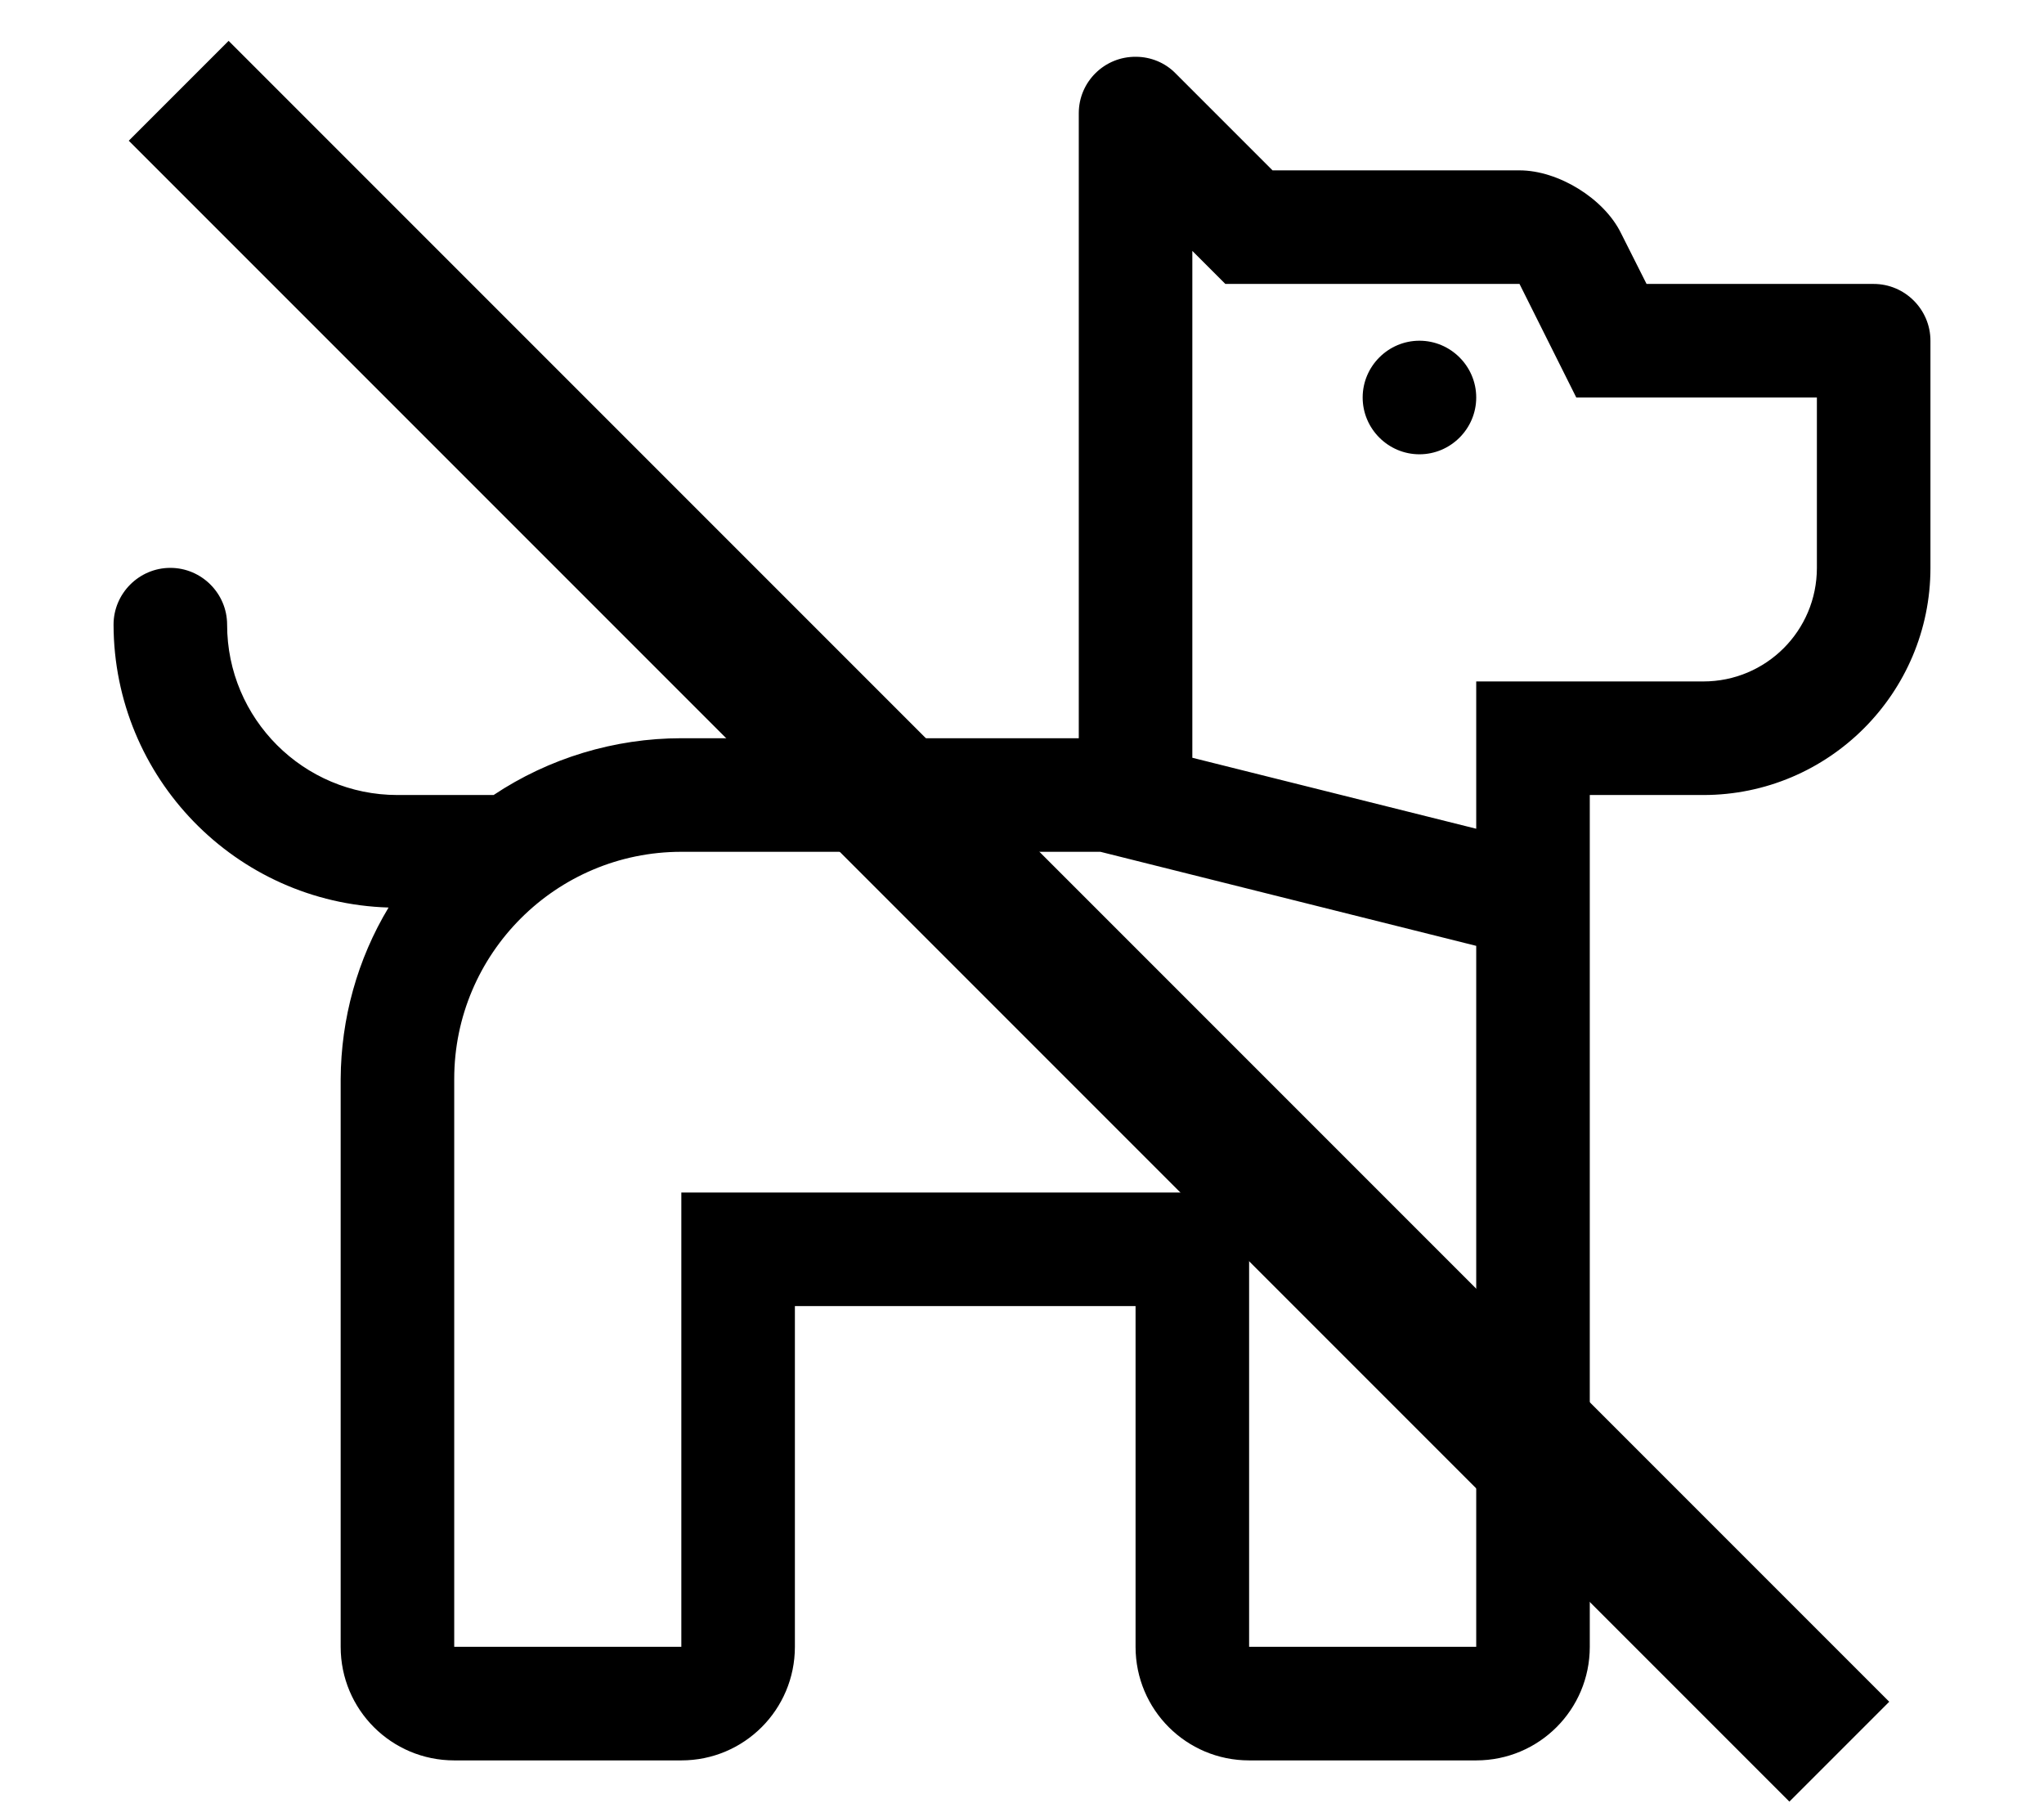
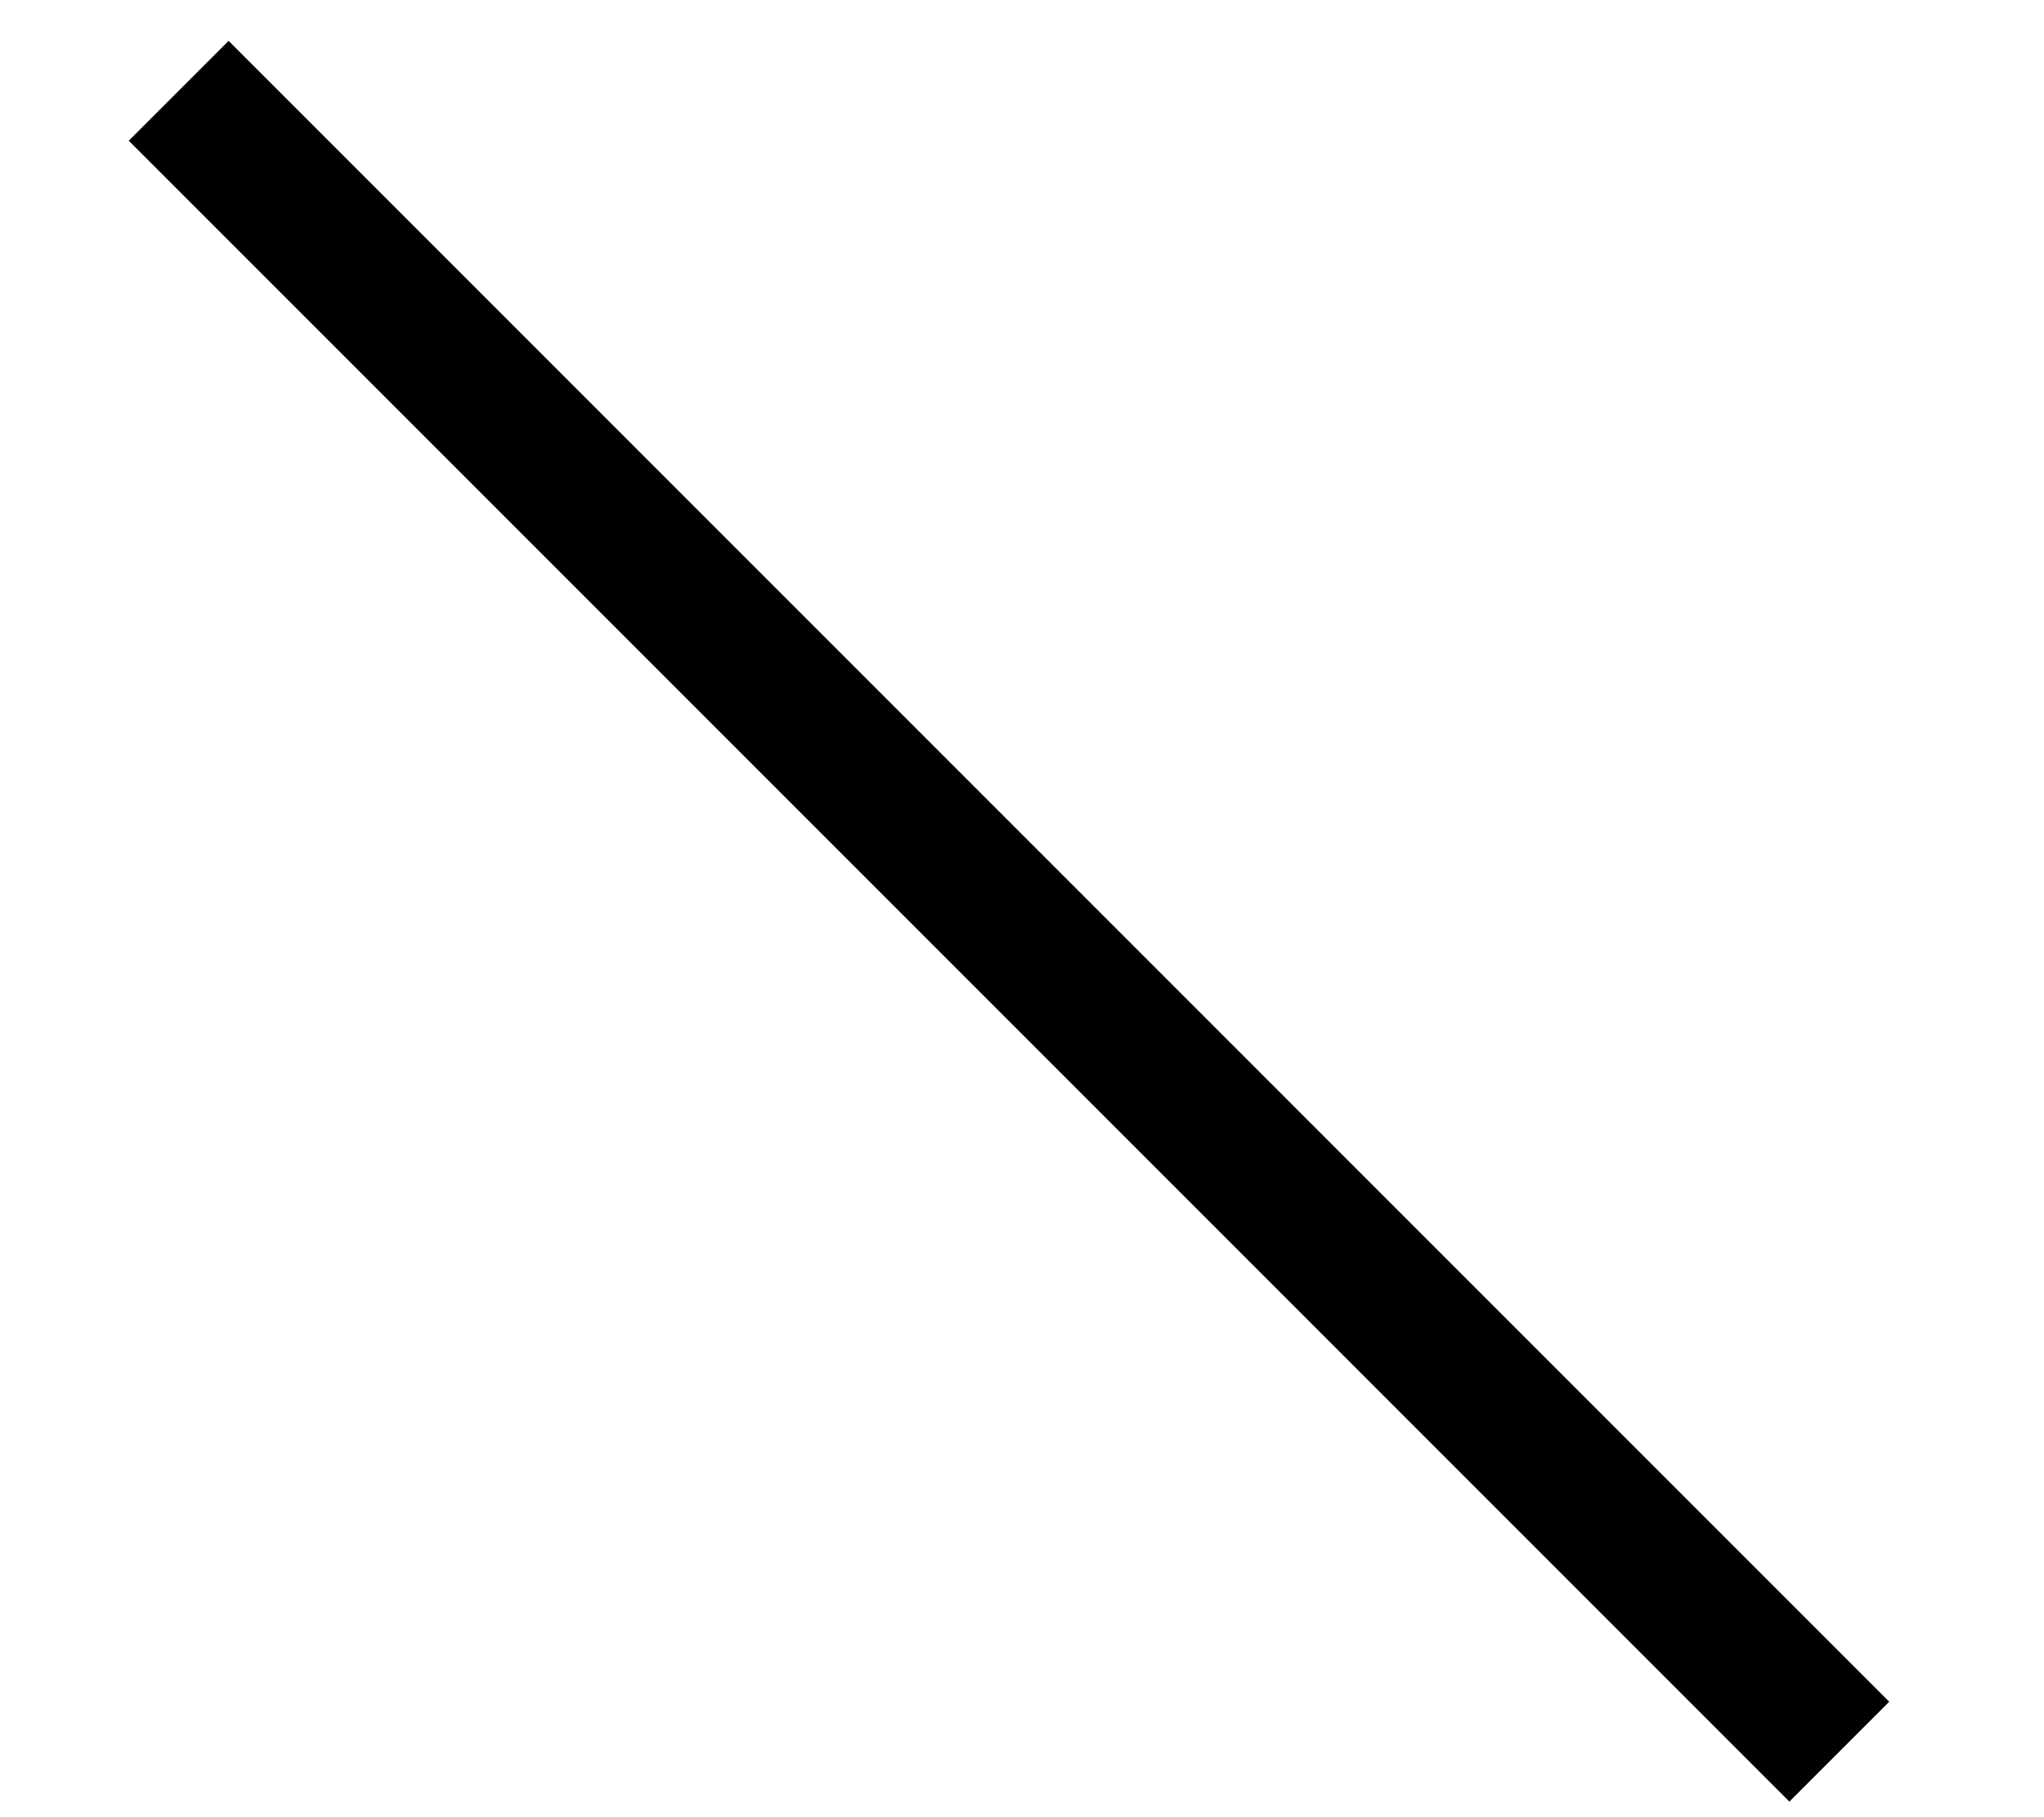
<svg xmlns="http://www.w3.org/2000/svg" version="1.1" id="Ebene_1" x="0px" y="0px" viewBox="0 0 576 512" style="enable-background:new 0 0 576 512;" xml:space="preserve">
-   <path d="M528,80h-64l-7.2-14.3C452,55.9,439.1,48,428.2,48h-69.6l-27.3-27.3c-2.9-3-7-4.7-11.2-4.7c-8.8-0.1-16.1,7-16.1,15.9V32  v176H192c-18.8,0-37.3,5.6-52.9,16H112c-26.5,0-48-21.5-48-48c0-8.8-7.2-16-16-16s-16,7.2-16,16c0.1,43.1,34.4,78.4,77.5,79.7  C100.7,270.3,96.1,287,96,304v160c0,17.7,14.3,32,32,32h64c17.7,0,32-14.3,32-32v-96h96v96c0,17.7,14.3,32,32,32h64  c17.7,0,32-14.3,32-32V224h32c35.3,0,64-28.7,64-64V96C544,87.2,536.8,80,528,80z M416,464h-64V336H192v128h-64V304  c0-35.3,28.7-64,64-64h118.1L416,266.5V464z M512,160c0,17.7-14.3,32-32,32h-64v41.5l-80-20V70.7l9.3,9.3h82.9l16,32H512V160z   M416,112c0,8.8-7.2,16-16,16s-16-7.2-16-16s7.2-16,16-16S416,103.2,416,112z" />
  <rect x="264.5" y="-71.4" transform="matrix(0.707 -0.707 0.707 0.707 -100.235 277.132)" width="39.8" height="661.9" />
</svg>